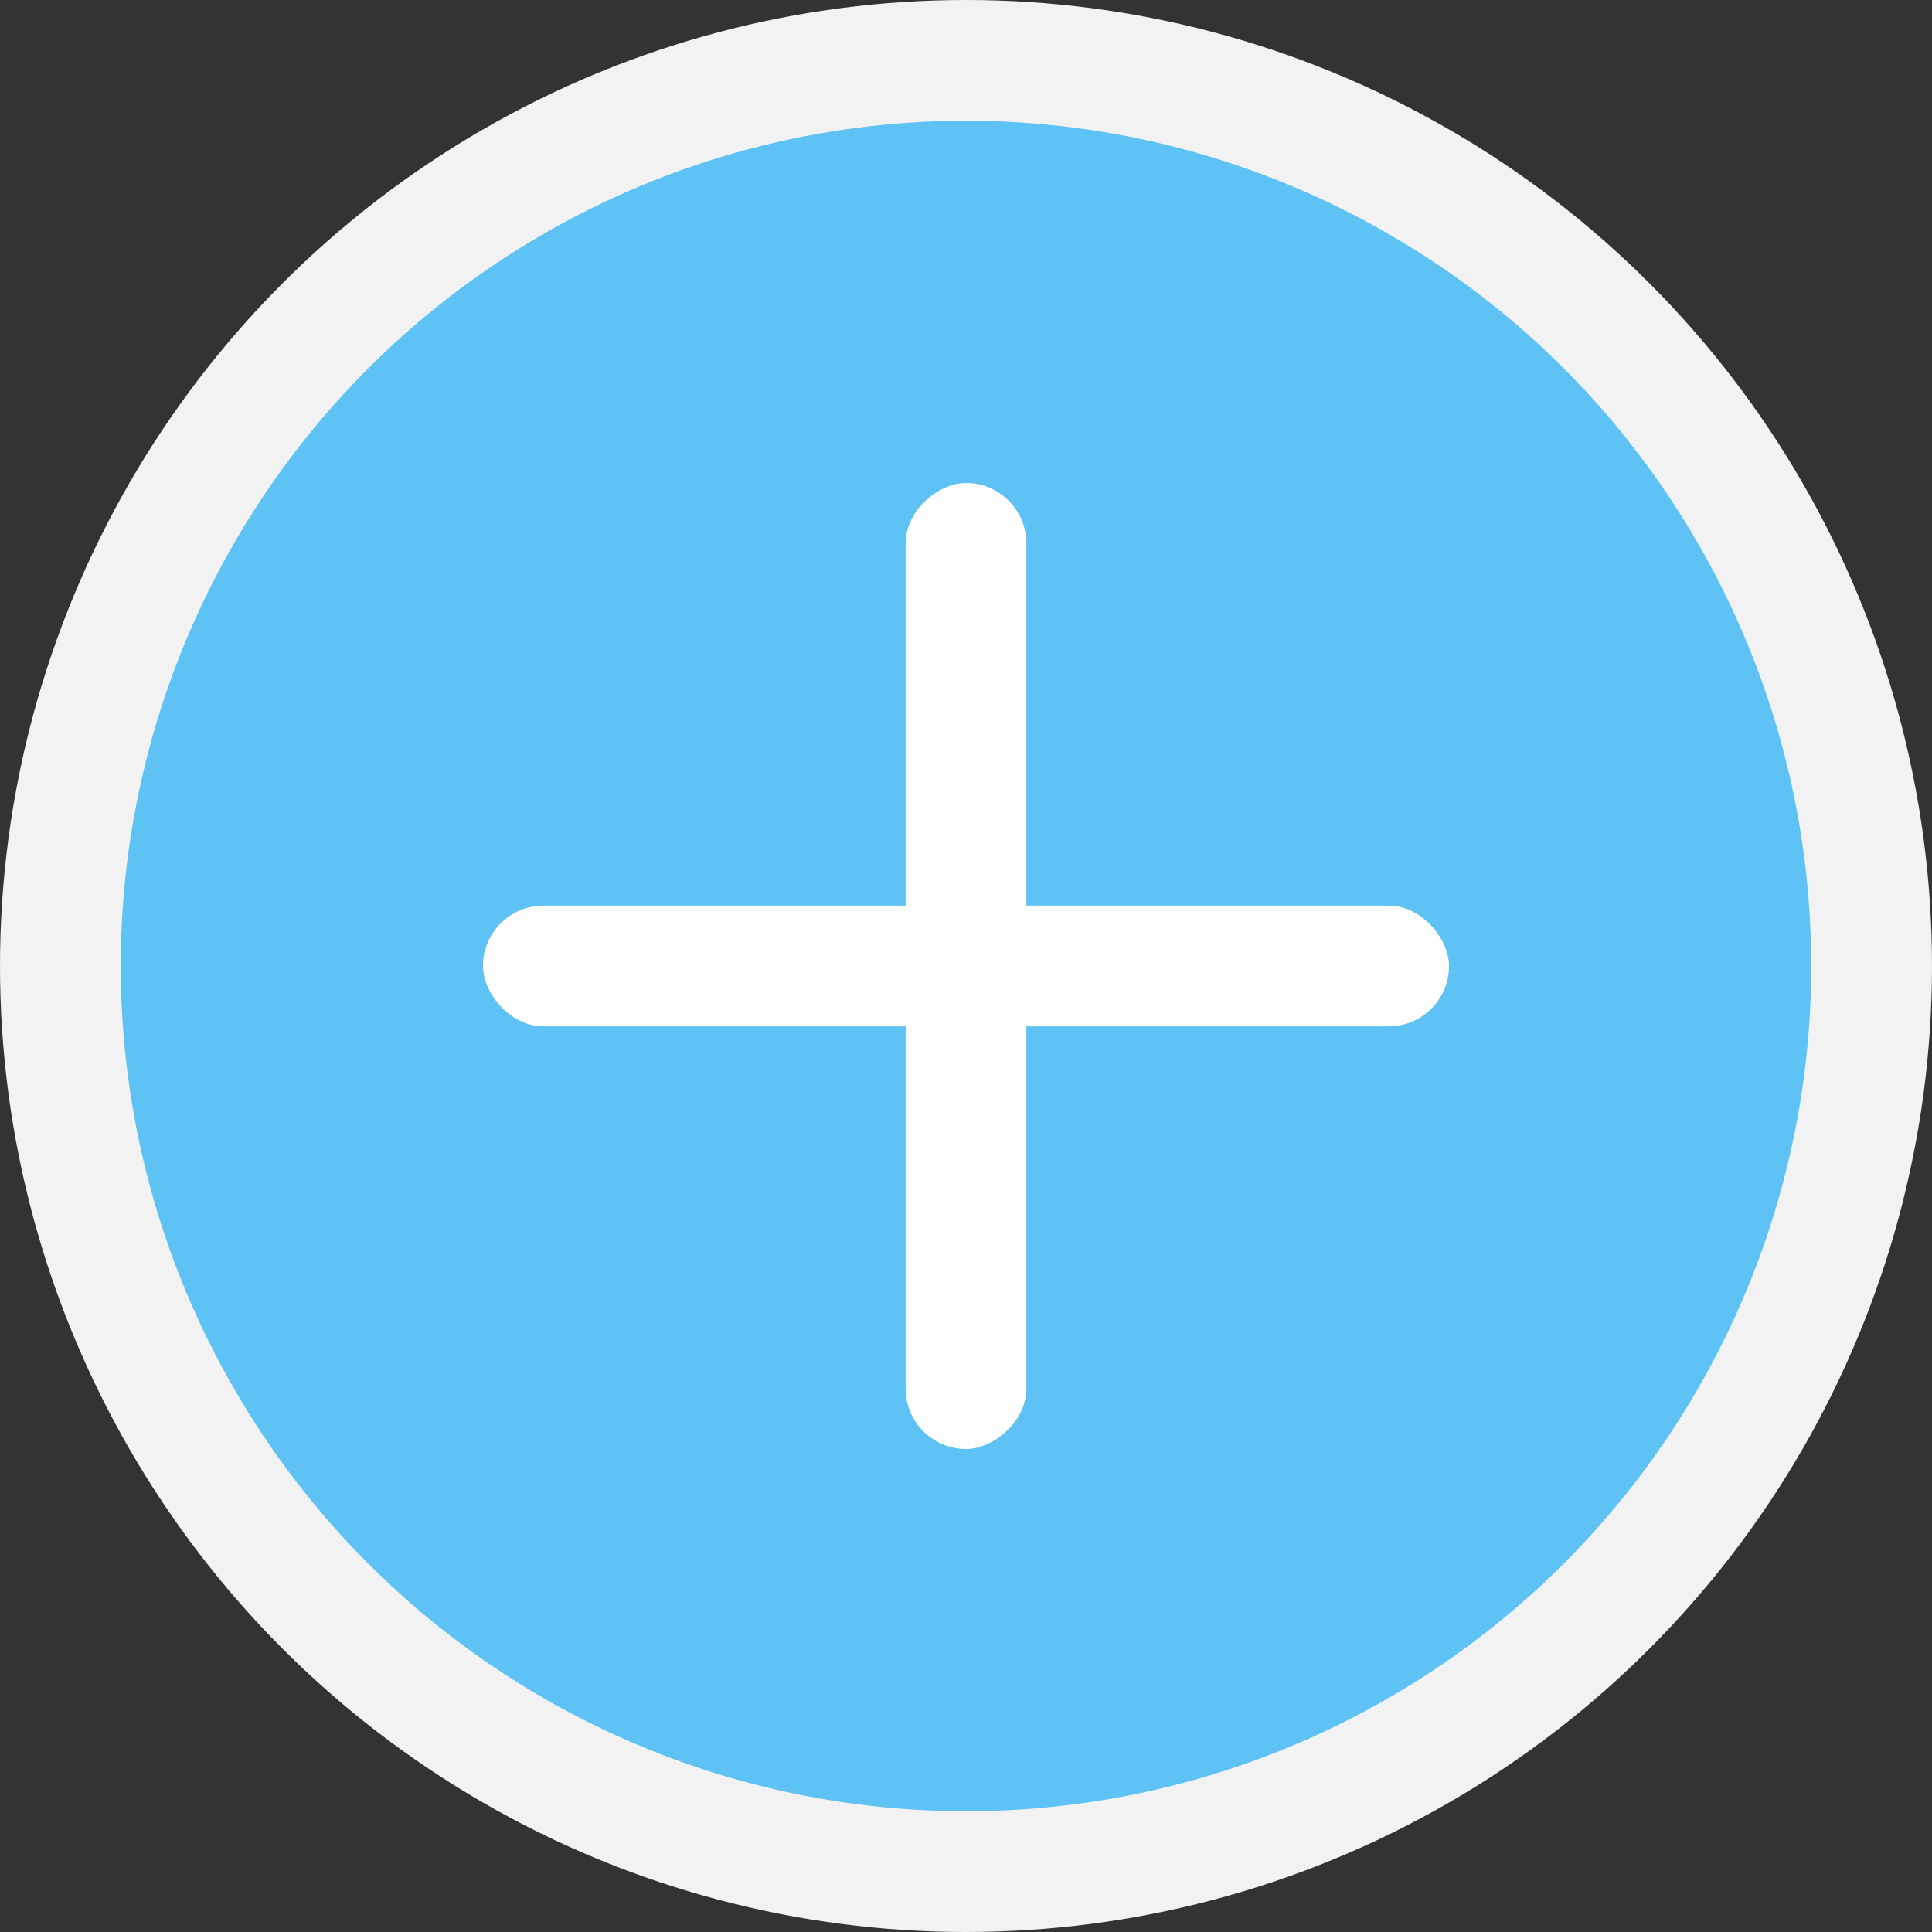
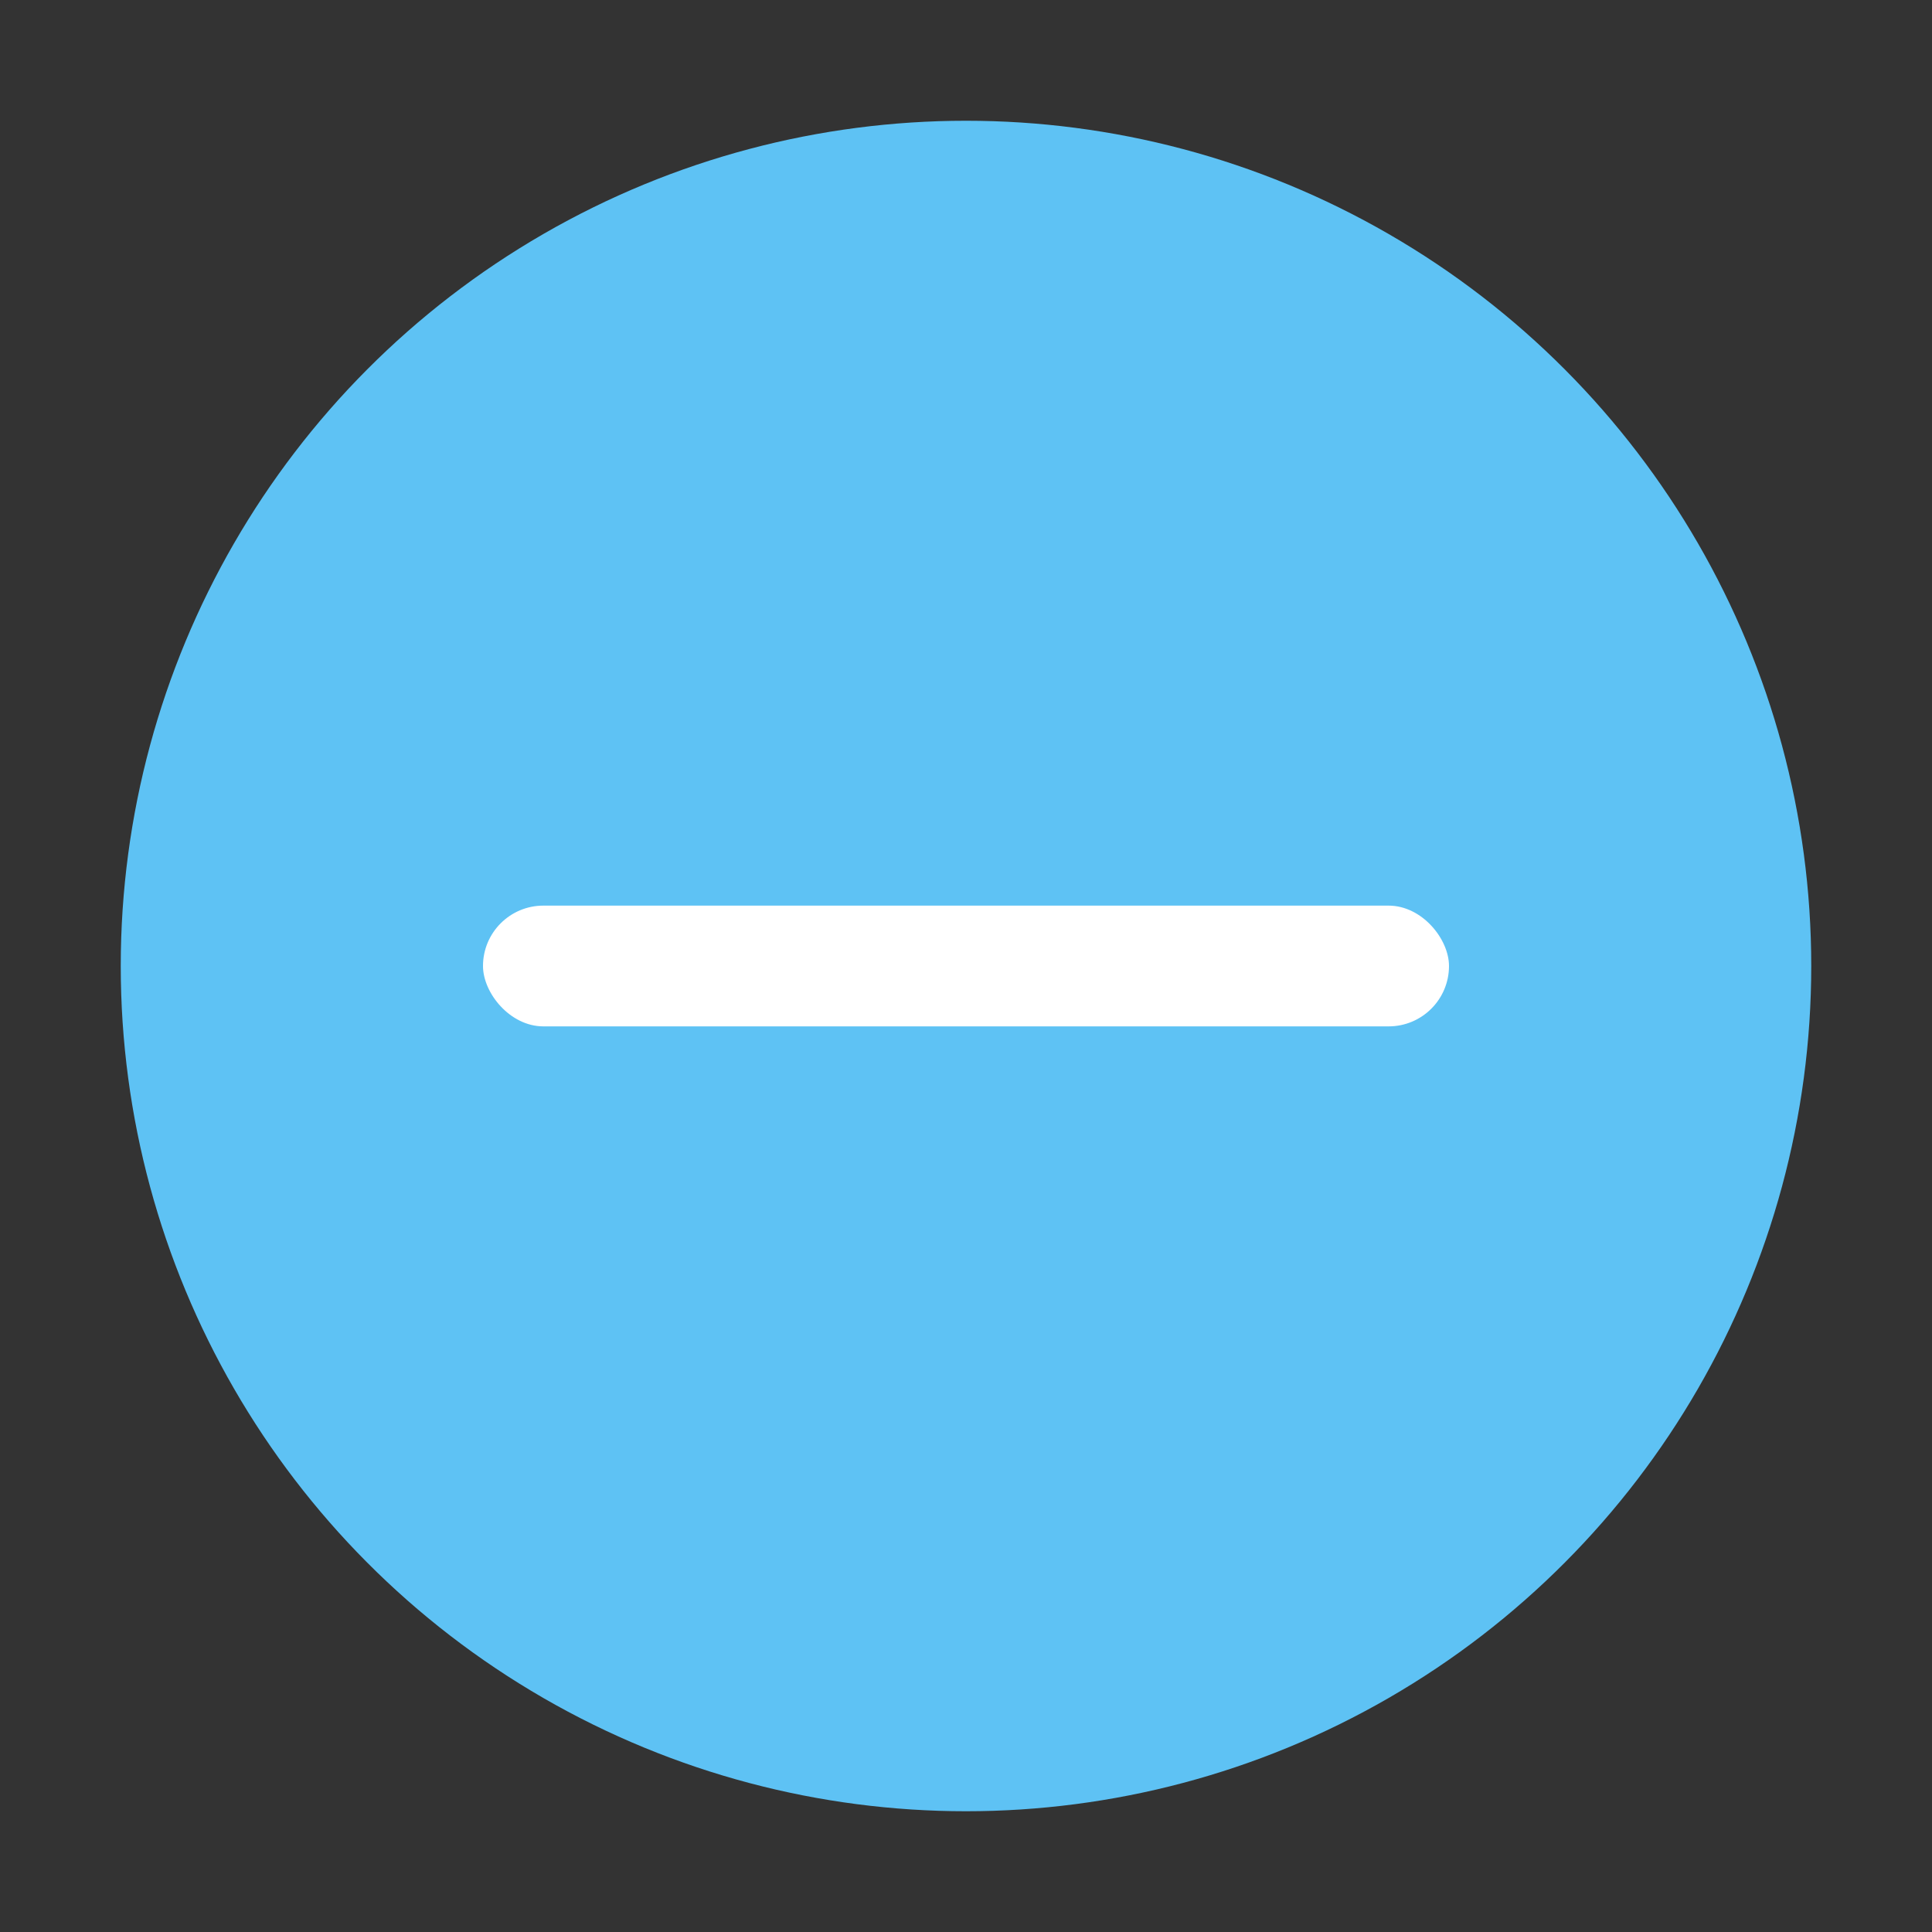
<svg xmlns="http://www.w3.org/2000/svg" width="60" height="60" viewBox="0 0 60 60">
  <rect x="0" y="0" width="60" height="60" fill="#333333" stroke="none" />
  <g transform="translate(-267 -2860)">
-     <circle cx="30" cy="30" r="30" transform="translate(267 2860)" fill="#f2f2f2" />
    <circle cx="26.25" cy="26.25" r="26.25" transform="translate(270.75 2863.75)" fill="#5ec2f4" />
    <rect width="30" height="3.75" rx="1.875" transform="translate(282 2888.125)" fill="#fff" />
-     <rect width="30" height="3.75" rx="1.875" transform="translate(298.875 2875) rotate(90)" fill="#fff" />
  </g>
</svg>